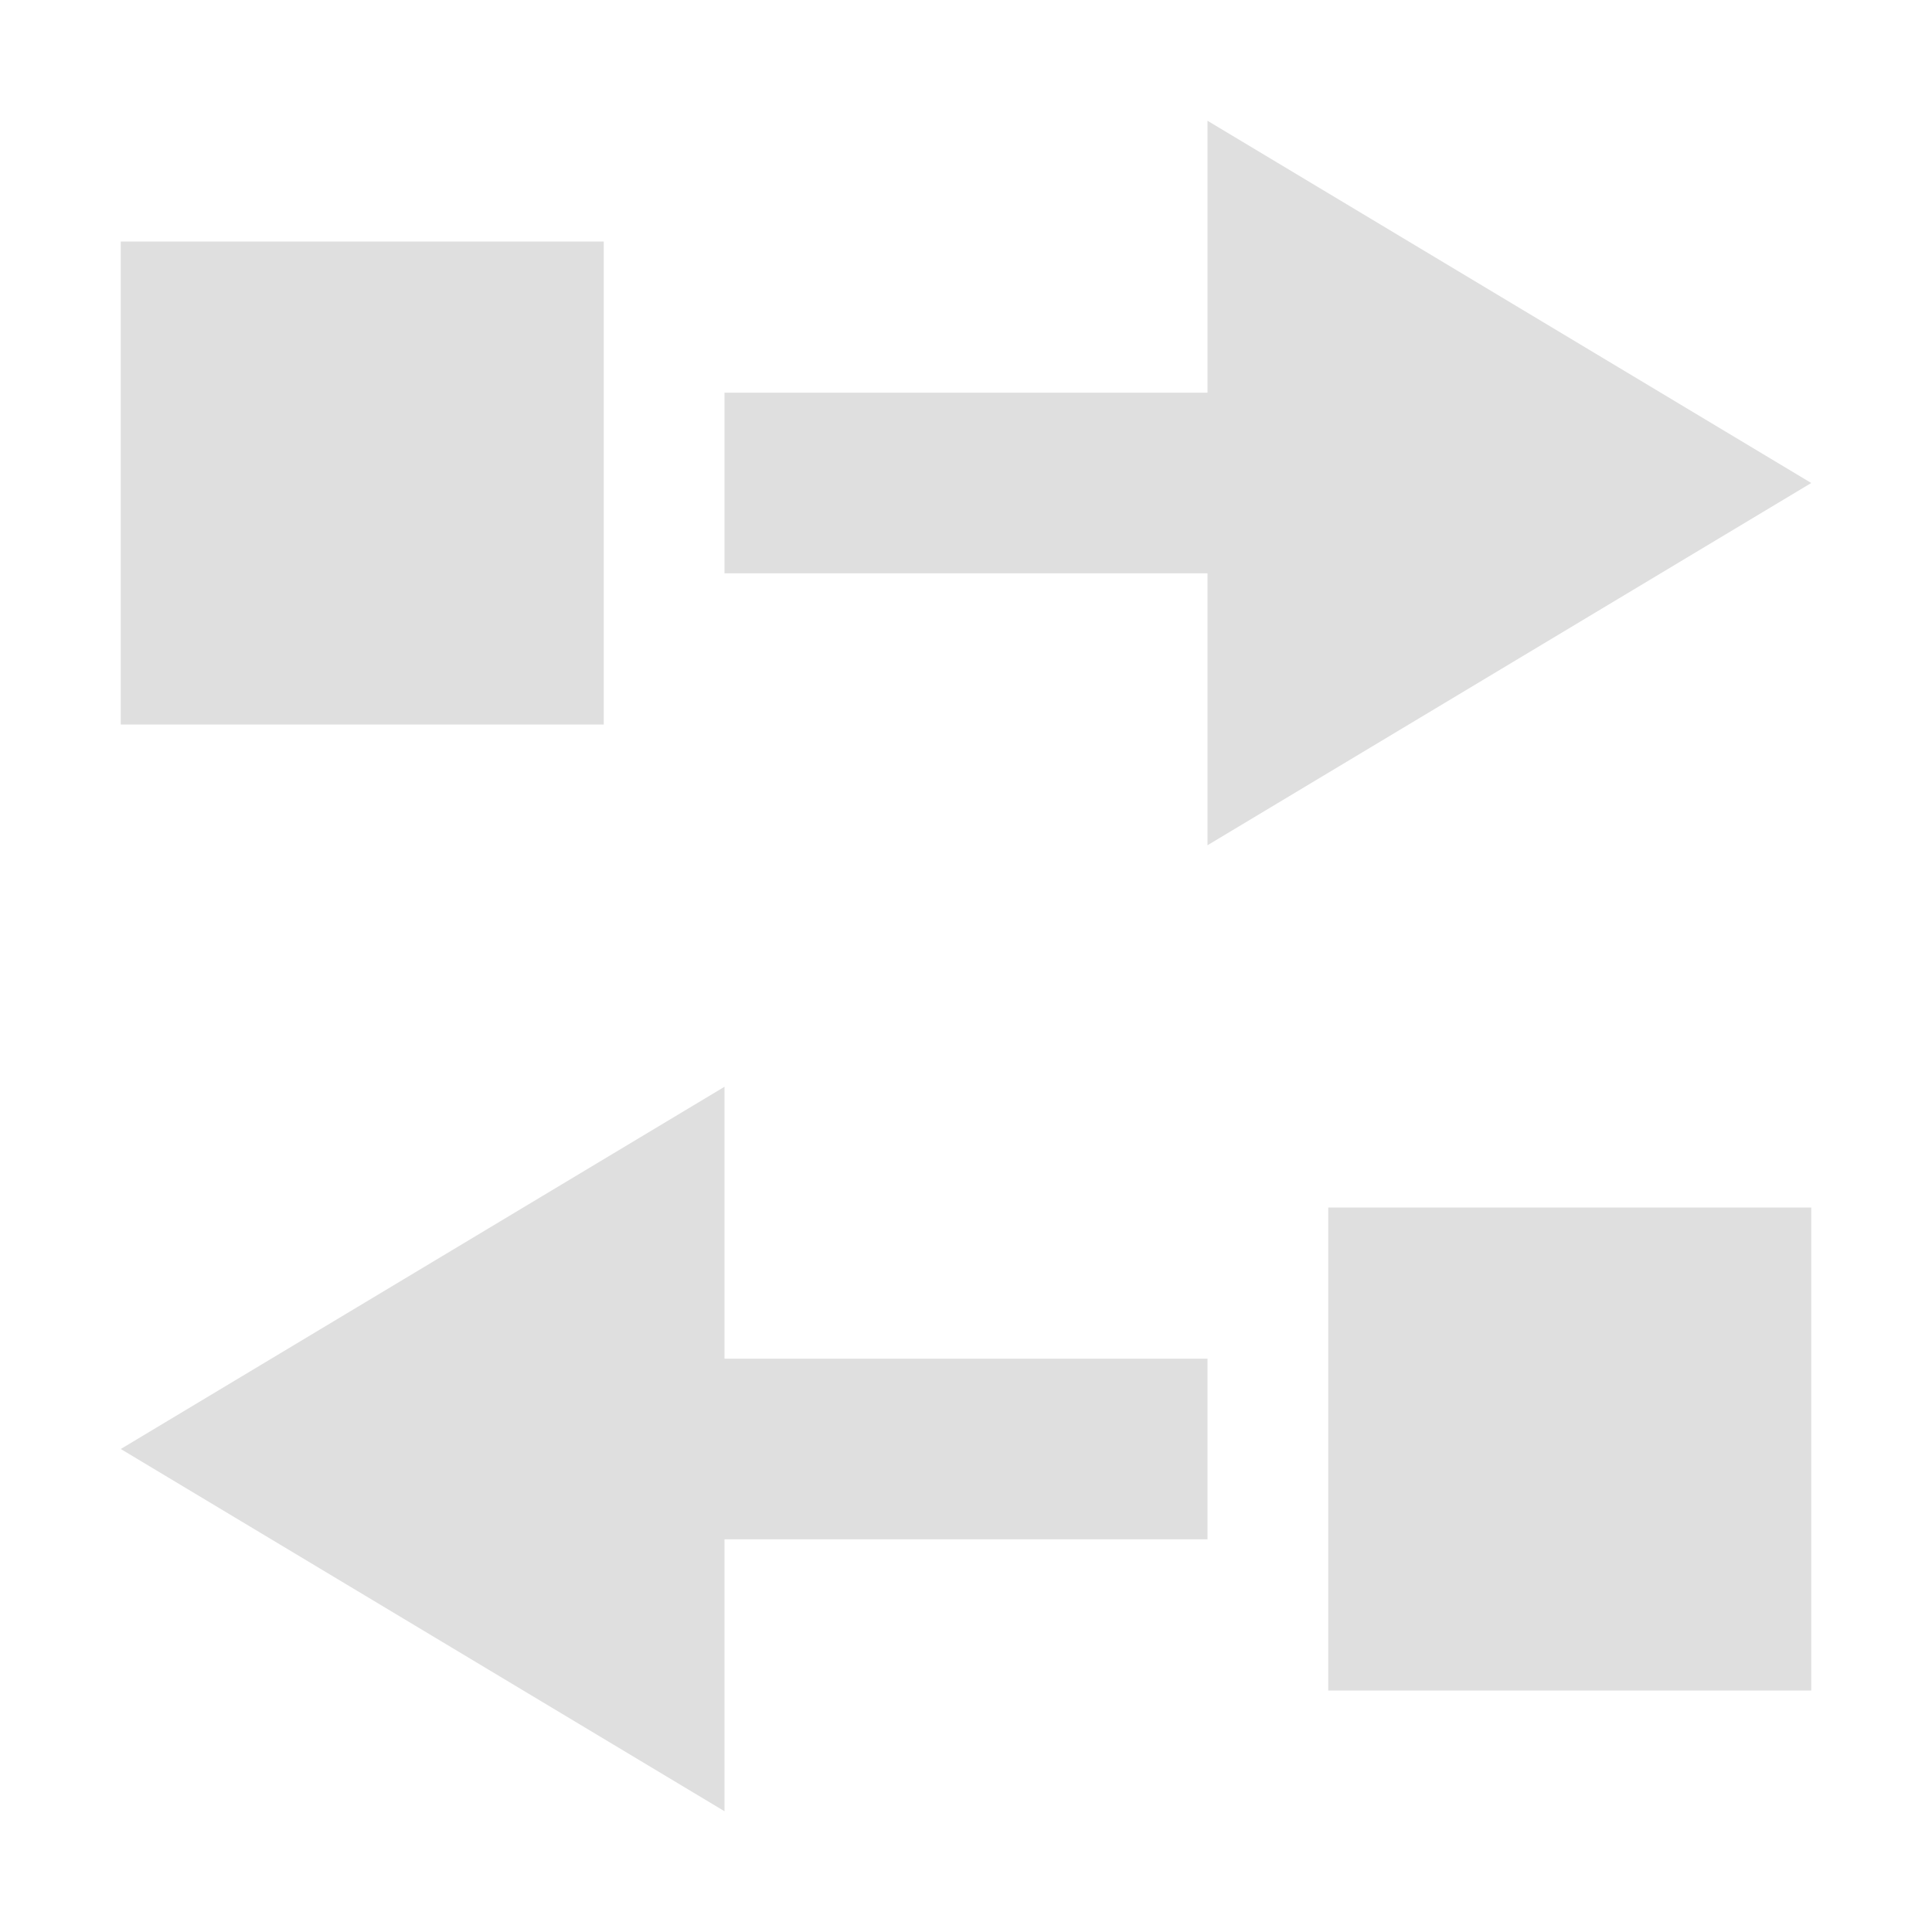
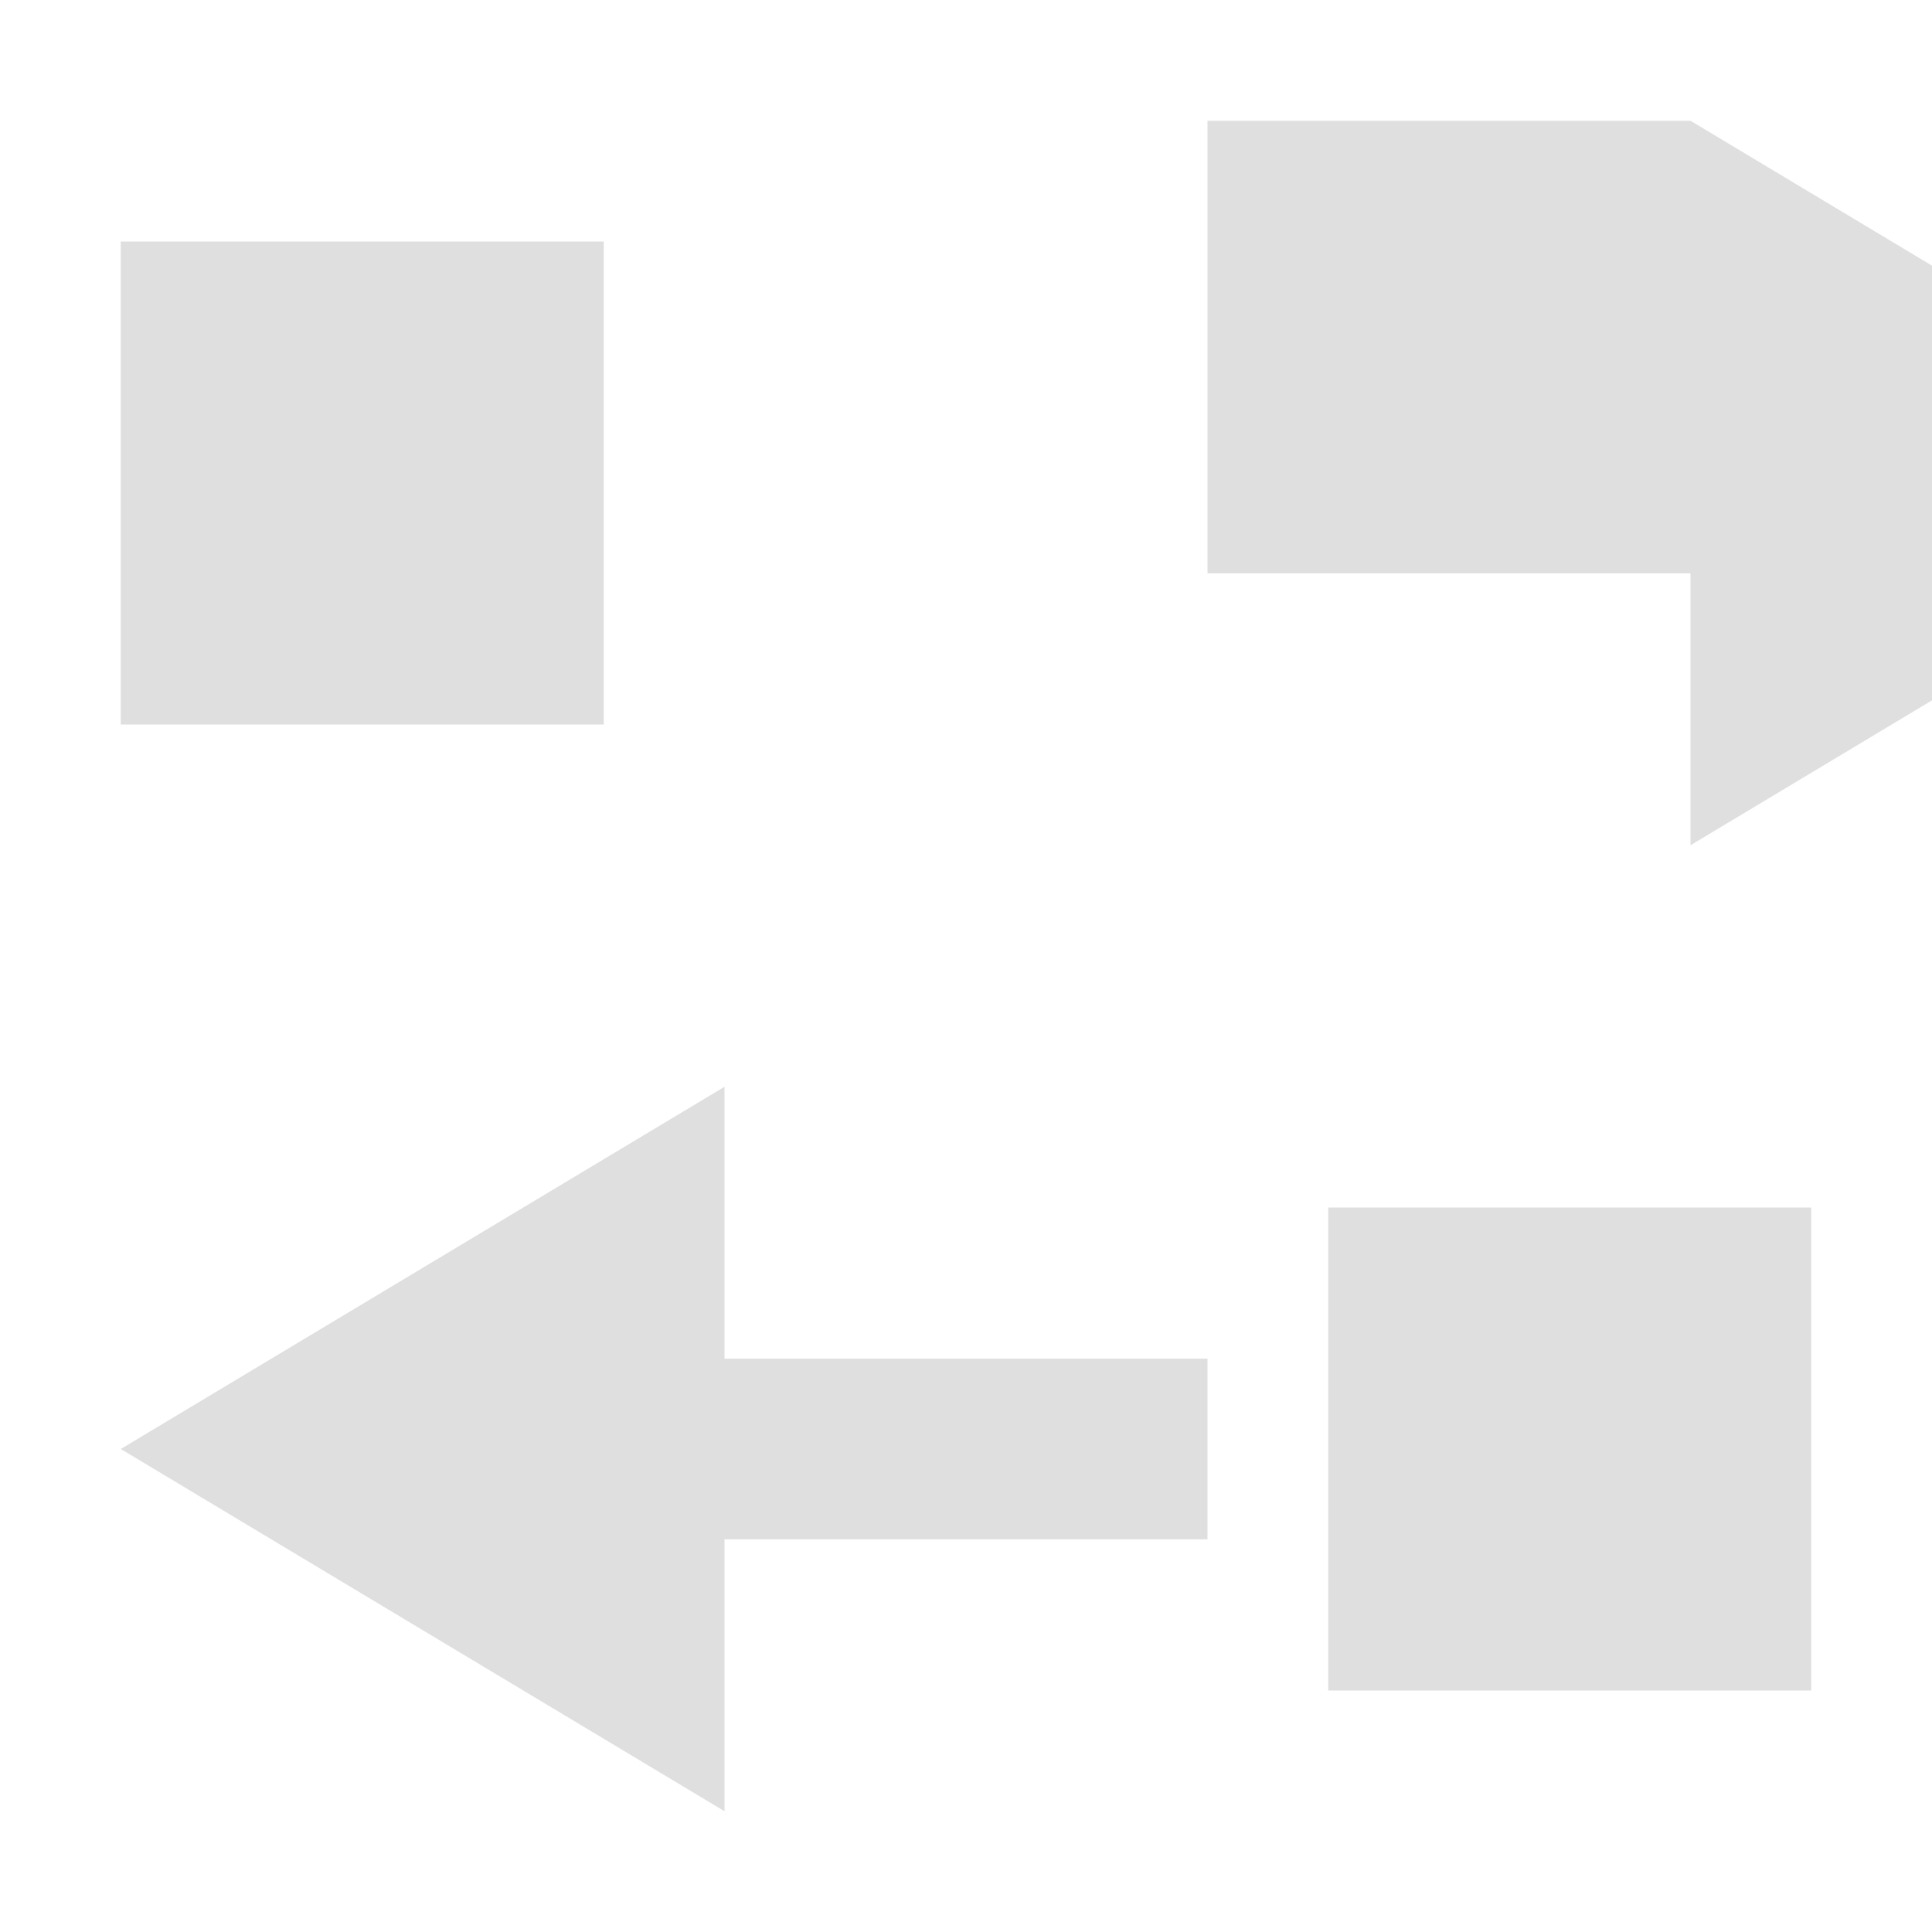
<svg xmlns="http://www.w3.org/2000/svg" style="fill-rule:evenodd;clip-rule:evenodd;stroke-linejoin:round;stroke-miterlimit:2" width="100%" height="100%" viewBox="0 0 16 16" xml:space="preserve">
  <defs>
    <style id="current-color-scheme" type="text/css">
   .ColorScheme-Text { color:#dfdfdf; } .ColorScheme-Highlight { color:#4285f4; } .ColorScheme-NeutralText { color:#ff9800; } .ColorScheme-PositiveText { color:#4caf50; } .ColorScheme-NegativeText { color:#f44336; }
  </style>
  </defs>
-   <path style="fill:currentColor;" class="ColorScheme-Text" d="M10,1l0,2.252l-4,0l0,1.496l4,-0l0,2.252l5,-3l-5,-3Zm-9,1l0,4l4,0l0,-4l-4,0Zm5,7l-5,3l5,3l0,-2.252l4,-0l0,-1.496l-4,0l0,-2.252Zm5,1l0,4l4,0l0,-4l-4,0Z" />
+   <path style="fill:currentColor;" class="ColorScheme-Text" d="M10,1l0,2.252l0,1.496l4,-0l0,2.252l5,-3l-5,-3Zm-9,1l0,4l4,0l0,-4l-4,0Zm5,7l-5,3l5,3l0,-2.252l4,-0l0,-1.496l-4,0l0,-2.252Zm5,1l0,4l4,0l0,-4l-4,0Z" />
</svg>